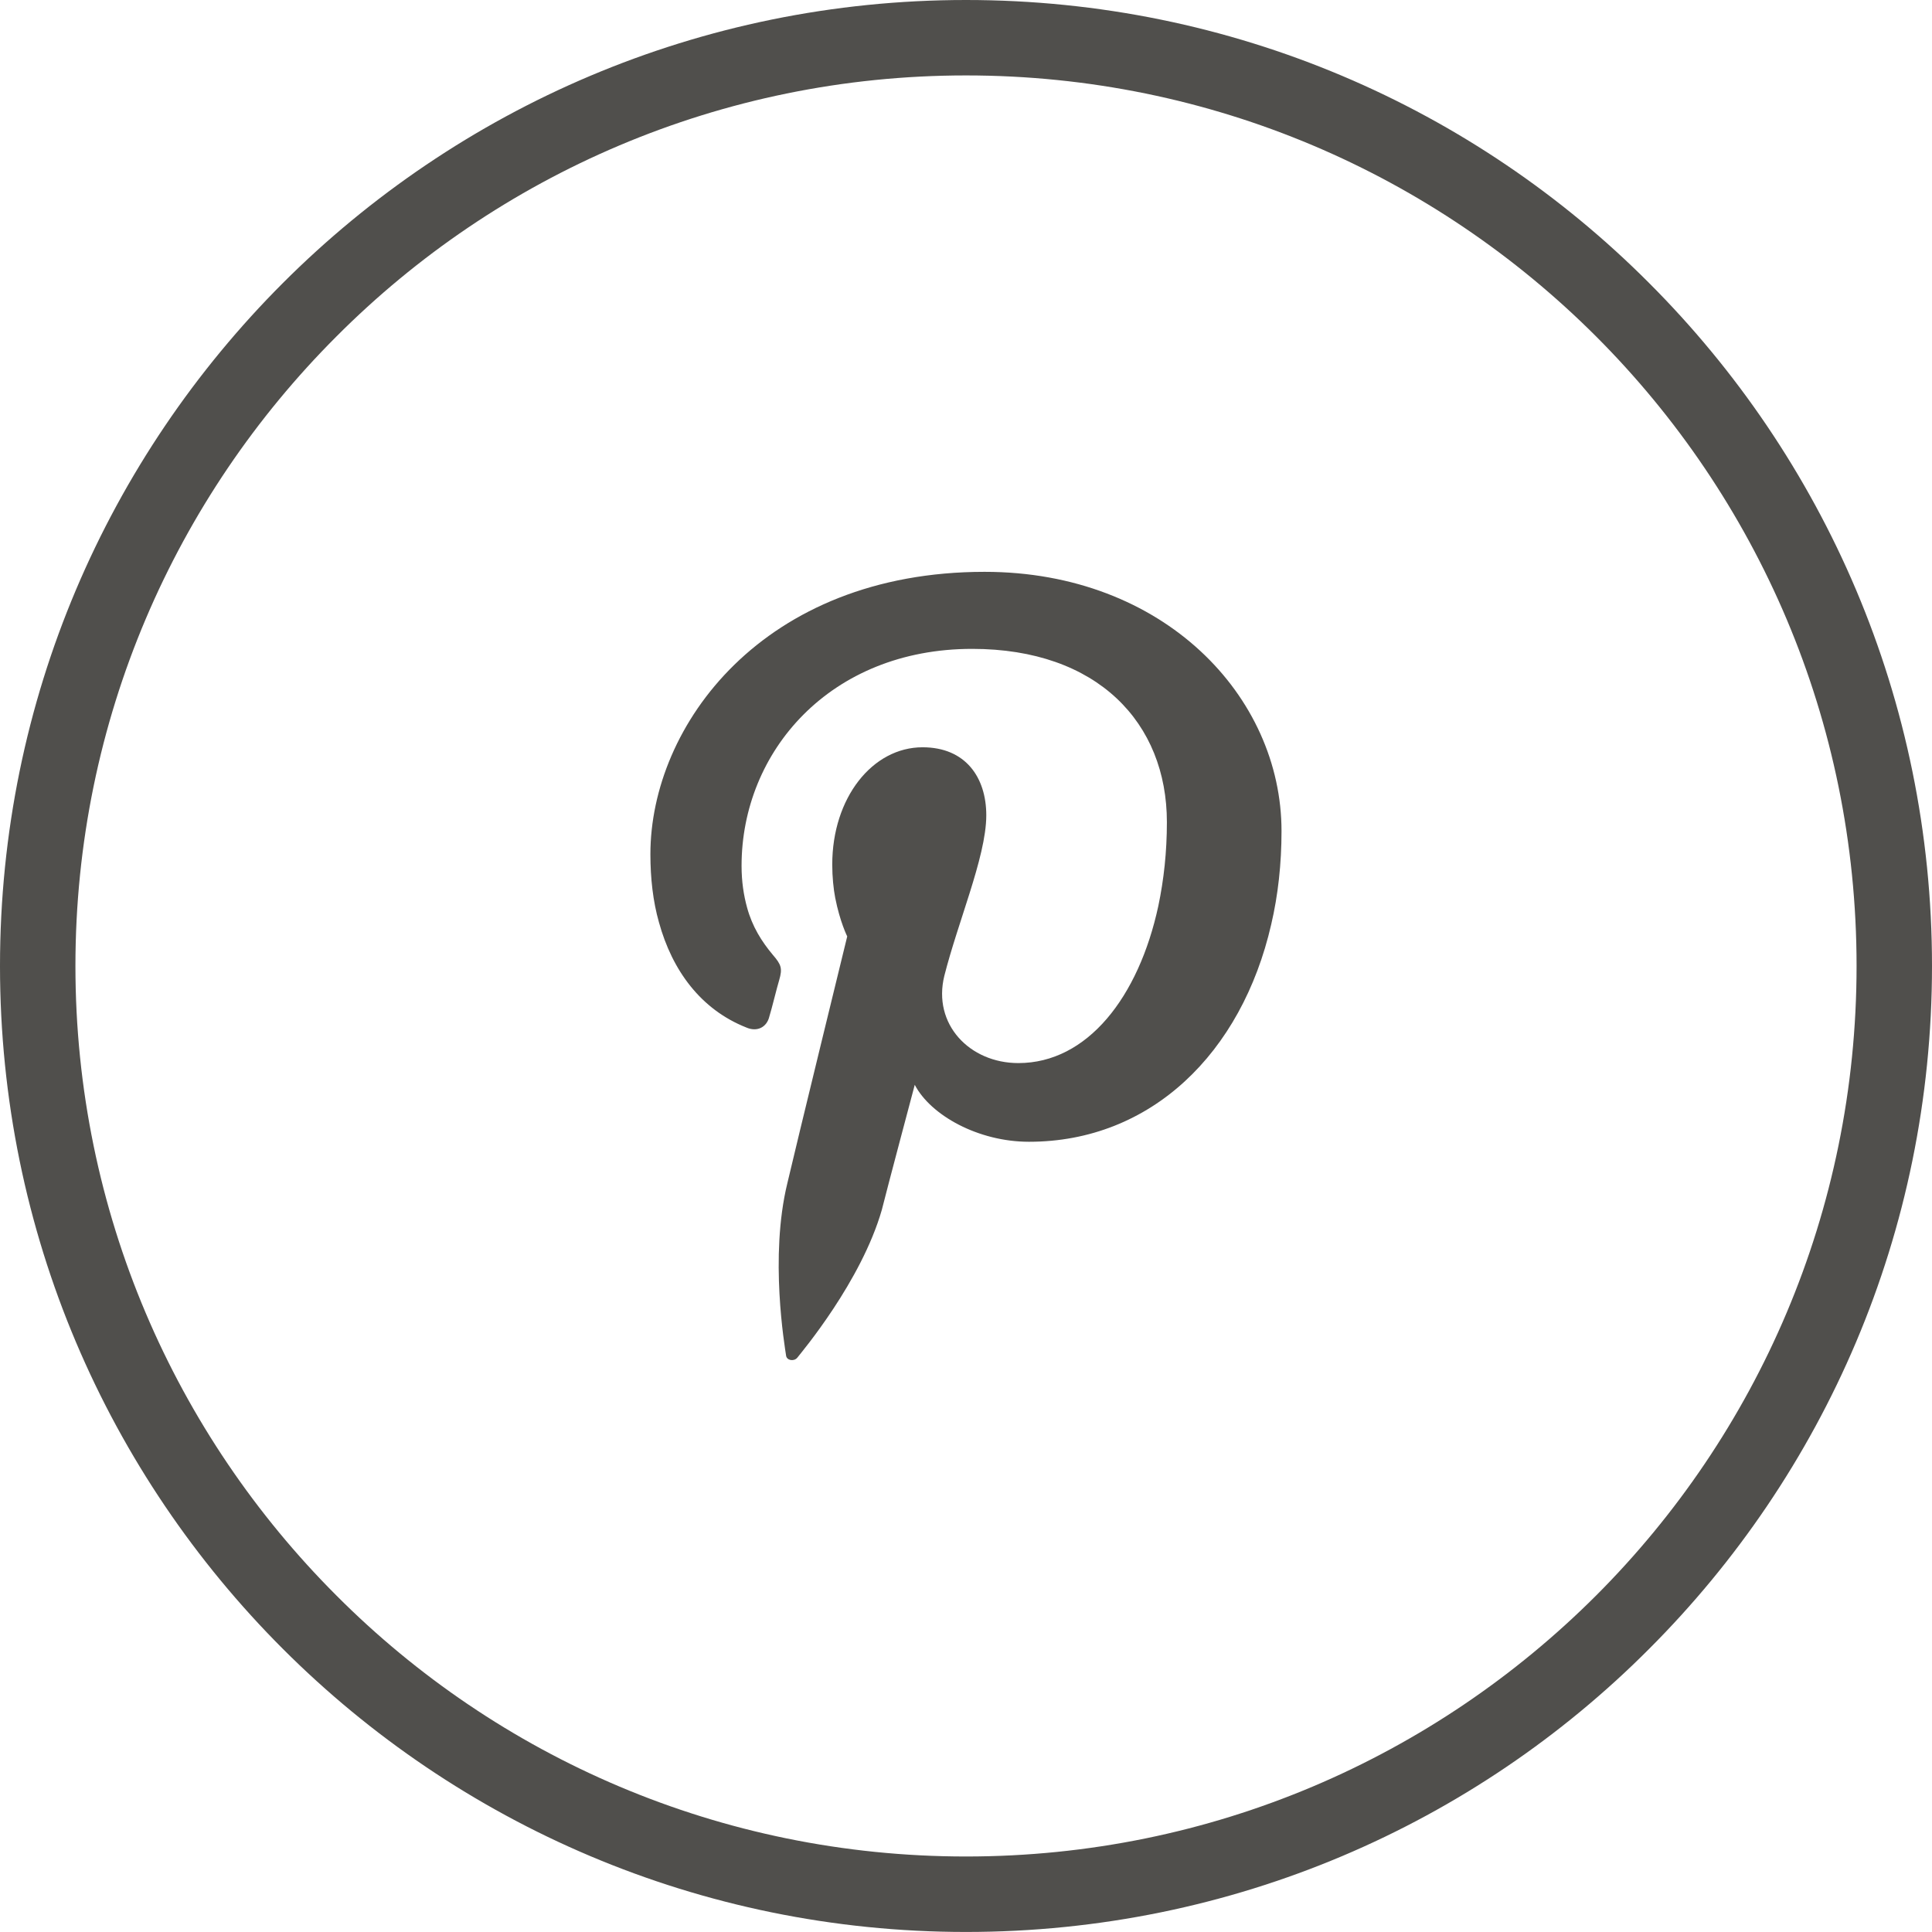
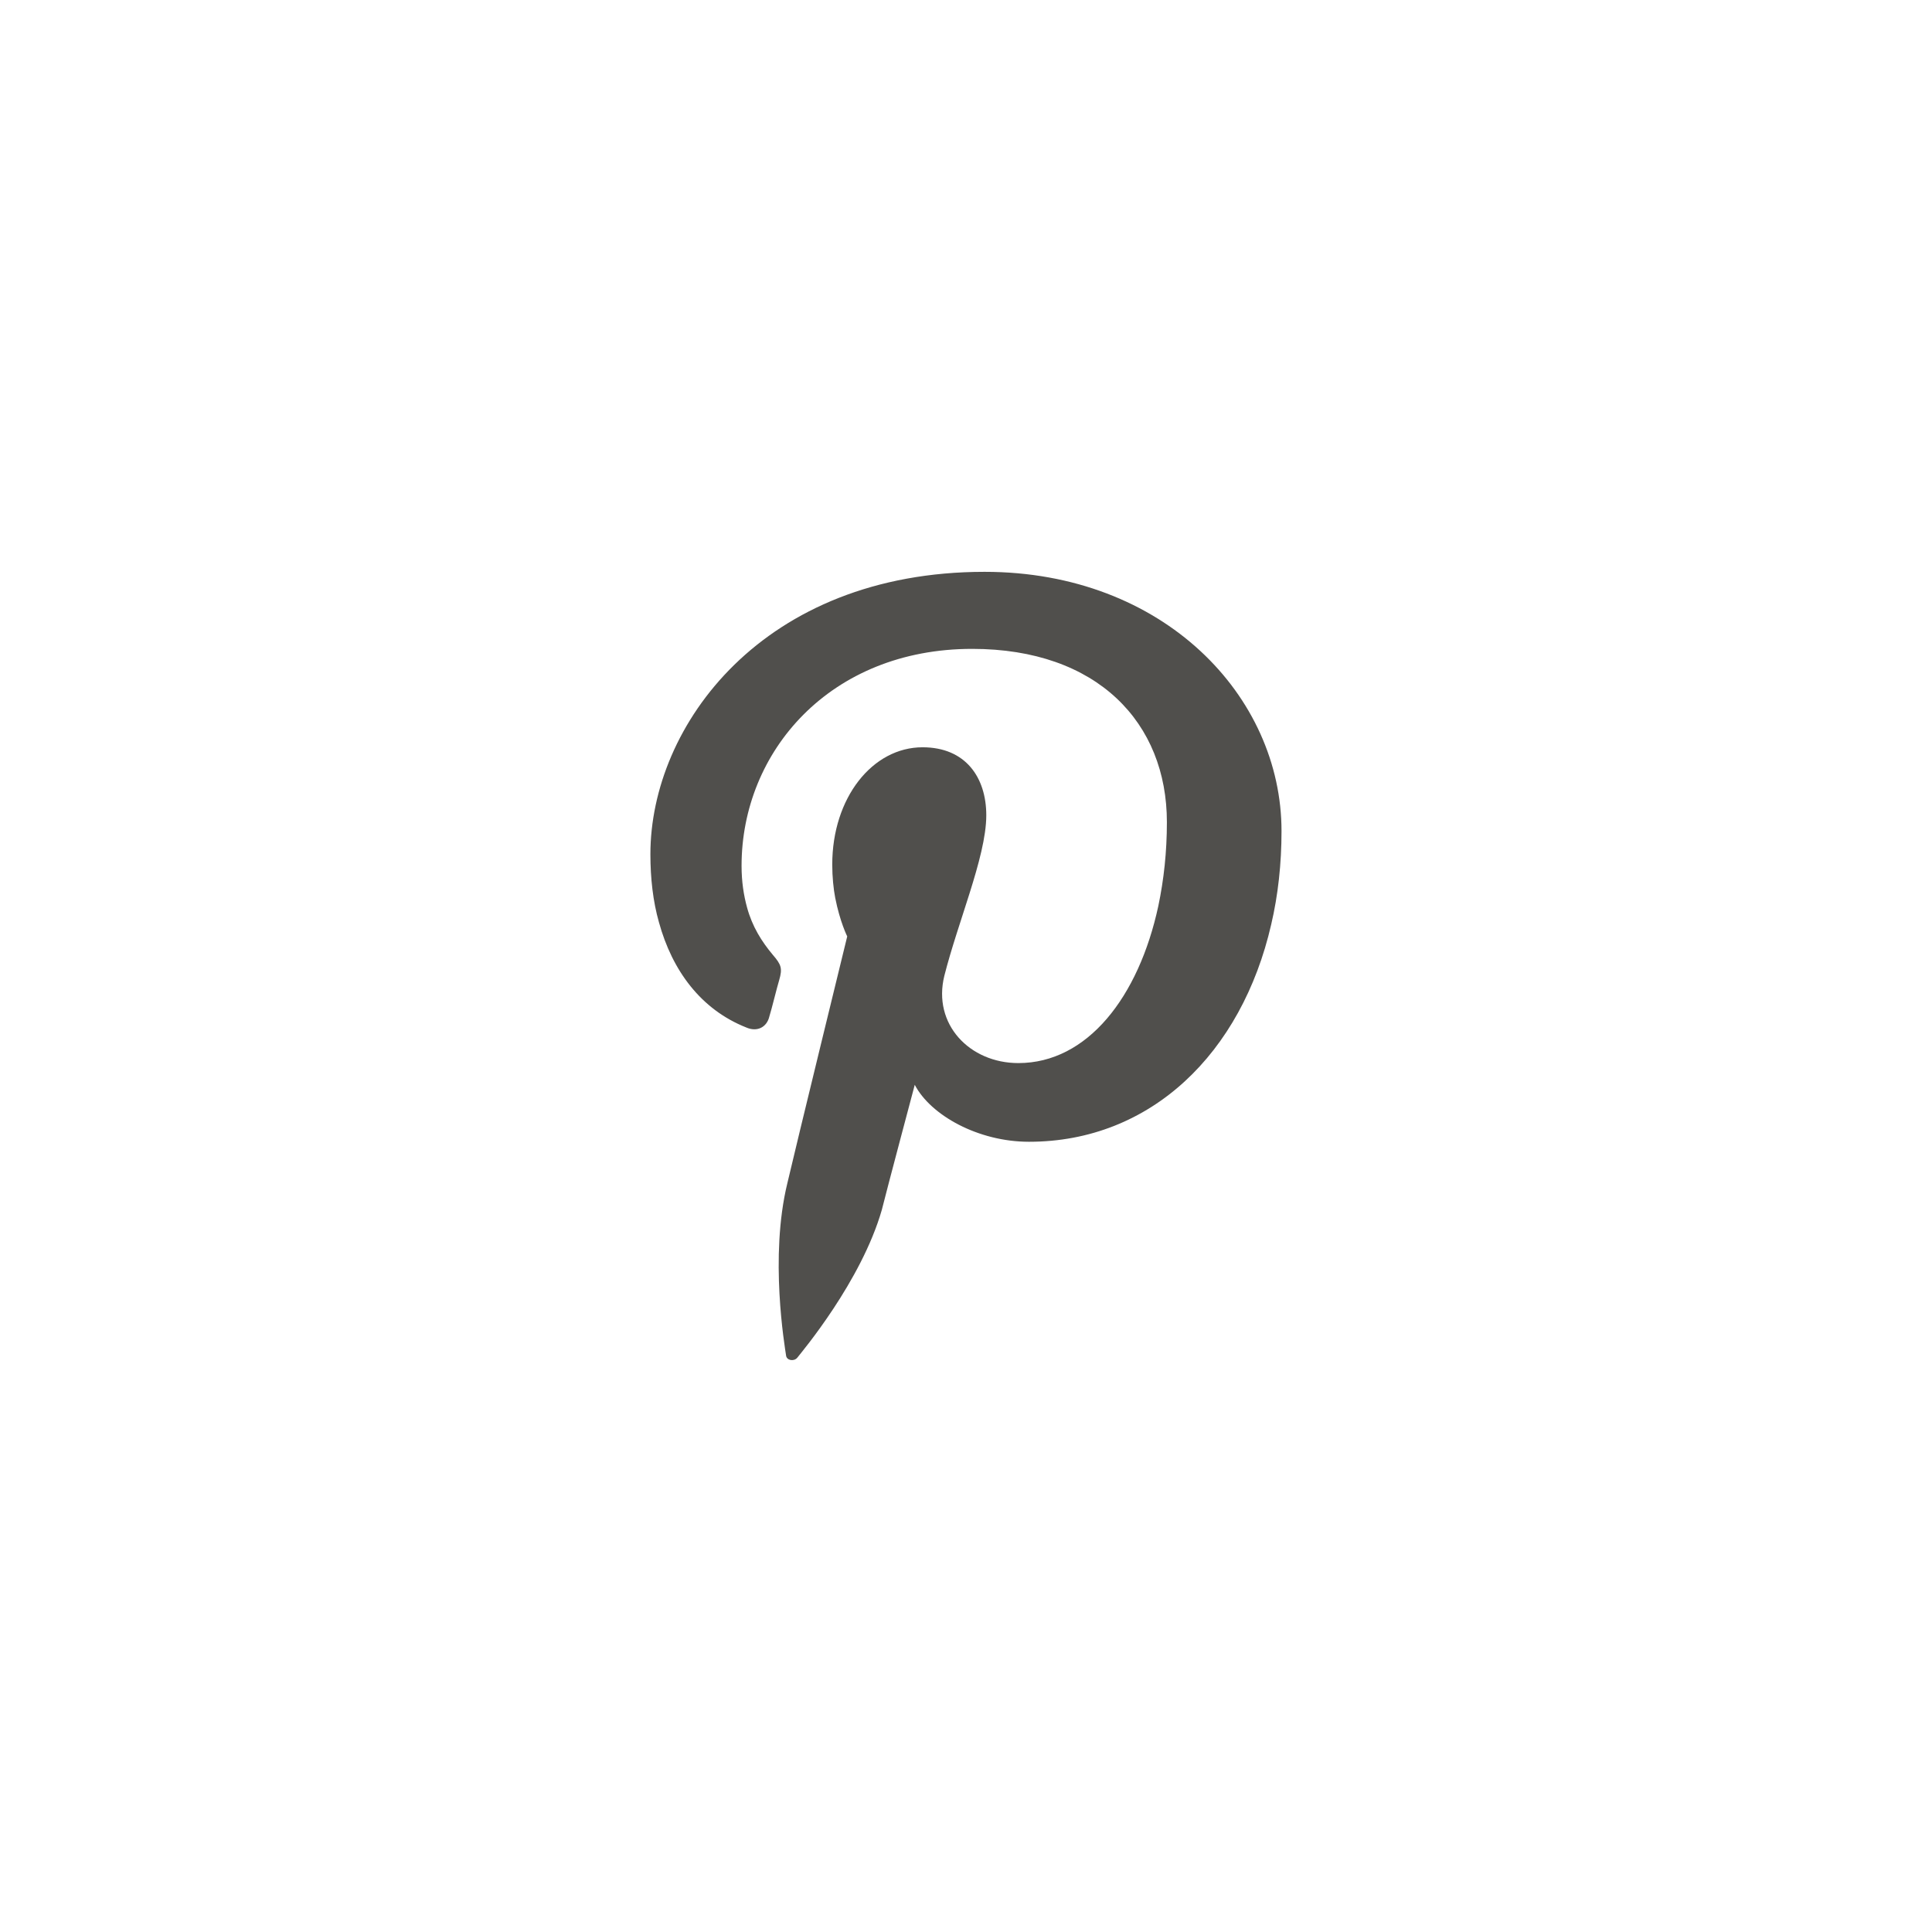
<svg xmlns="http://www.w3.org/2000/svg" version="1.1" id="Layer_1" x="0px" y="0px" width="48px" height="47.999px" viewBox="0 0 48 47.999" enable-background="new 0 0 48 47.999" xml:space="preserve">
-   <path fill="#504F4C" d="M24,0c6.631,0,12.638,2.684,16.97,7.03C45.315,11.375,48,17.368,48,23.999c0,6.632-2.685,12.625-7.03,16.969  c-4.332,4.347-10.339,7.031-16.97,7.031c-6.618,0-12.624-2.685-16.97-7.031C2.685,36.624,0,30.631,0,23.999  c0-6.63,2.685-12.624,7.03-16.969C11.376,2.684,17.382,0,24,0 M39.654,8.358C35.641,4.345,30.112,1.874,24,1.874  c-6.1,0-11.641,2.472-15.641,6.485c-4,4-6.485,9.528-6.485,15.64c0,6.113,2.485,11.642,6.485,15.642  c4,4.013,9.541,6.483,15.641,6.483c6.112,0,11.641-2.471,15.654-6.483c3.999-4,6.472-9.529,6.472-15.642  C46.126,17.886,43.653,12.358,39.654,8.358" />
  <path fill-rule="evenodd" clip-rule="evenodd" fill="#504F4C" d="M24.462,14.207c-5.506,0-8.303,3.816-8.303,7.016  c0,0.595,0.064,1.169,0.212,1.69c0.33,1.201,1.042,2.167,2.169,2.614c0.266,0.118,0.511,0,0.575-0.275  c0.063-0.201,0.18-0.691,0.244-0.903c0.084-0.288,0.053-0.382-0.159-0.627c-0.277-0.33-0.51-0.702-0.638-1.17  c-0.085-0.308-0.138-0.648-0.138-1.041c0-2.838,2.2-5.39,5.729-5.39c3.116,0,4.838,1.839,4.838,4.306  c0,0.734-0.075,1.425-0.213,2.083c-0.489,2.265-1.764,3.902-3.477,3.902c-1.212,0-2.137-0.967-1.839-2.169  c0.17-0.669,0.414-1.371,0.627-2.051c0.224-0.713,0.415-1.405,0.415-1.936c0-0.936-0.51-1.69-1.583-1.69  c-1.245,0-2.244,1.255-2.244,2.913c0,0.309,0.031,0.607,0.074,0.829c0.117,0.596,0.298,0.957,0.298,0.957s-1.276,5.22-1.488,6.134  c-0.446,1.829-0.064,4.051-0.032,4.273c0.01,0.128,0.191,0.16,0.276,0.064c0.117-0.149,1.594-1.902,2.104-3.678  c0.127-0.511,0.818-3.106,0.818-3.106c0.394,0.756,1.575,1.415,2.838,1.415c3.03,0,5.284-2.201,6.018-5.4  c0.17-0.723,0.256-1.51,0.256-2.317C31.841,17.301,28.916,14.207,24.462,14.207" />
</svg>